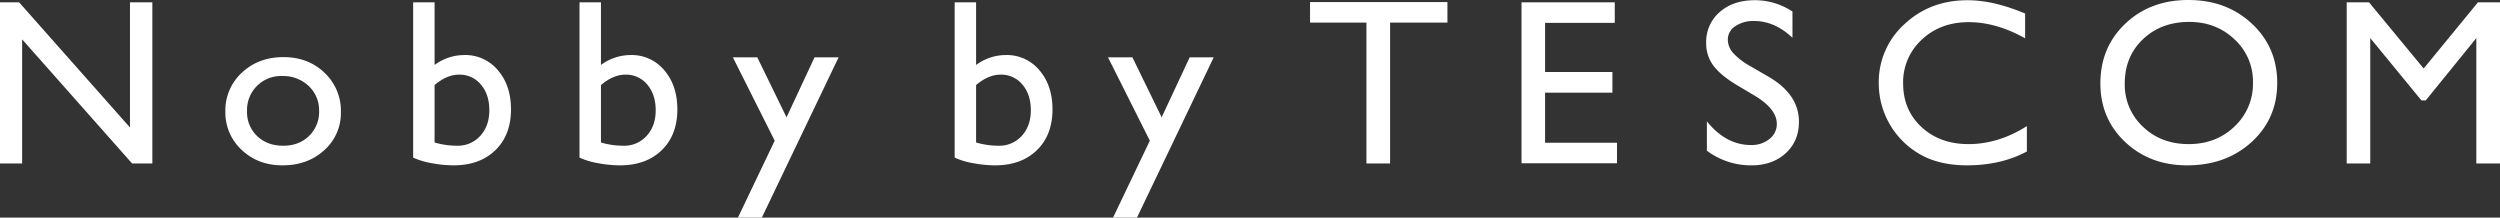
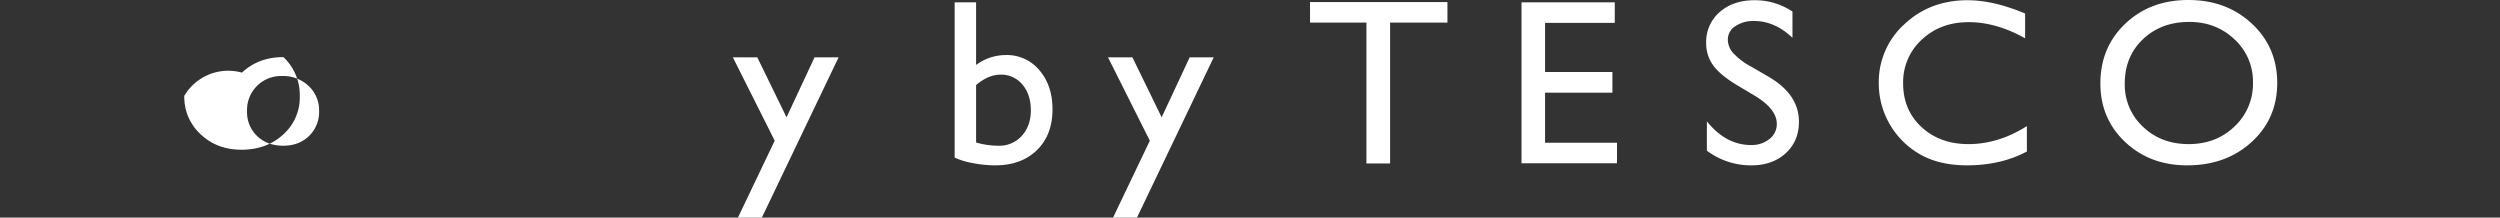
<svg xmlns="http://www.w3.org/2000/svg" width="1317.277" height="114.656" viewBox="0 0 1317.277 114.656">
  <rect x="0" y="0" width="1317.277" height="114.656" fill="#333333" stroke="none" />
  <g transform="translate(-0.001 -0.002)">
-     <path d="M68.487.506V66.471L10.05.506H0V85.437H11.663V20.026L69.607,85.437H80.274V.506Z" transform="translate(0.001 0.709)" fill="#fff" />
-     <path d="M80,12.523q13.027,0,21.652,8.238a27.437,27.437,0,0,1,8.622,20.7,26.074,26.074,0,0,1-8.747,20.093q-8.749,8-22.022,8-12.844,0-21.462-8.115a26.69,26.69,0,0,1-8.627-20.275A26.878,26.878,0,0,1,58.139,20.7Q66.851,12.527,80,12.523m-.62,9.971A17.87,17.87,0,0,0,60.835,41.036a17.267,17.267,0,0,0,5.333,13.1Q71.5,59.215,79.88,59.211q8.316,0,13.619-5.133a17.541,17.541,0,0,0,5.3-13.164,17.4,17.4,0,0,0-5.52-13.191,19.406,19.406,0,0,0-13.9-5.229" transform="translate(69.34 17.571)" fill="#fff" />
-     <path d="M90.589.506h11.292V33.518a26.412,26.412,0,0,1,15.632-5.227,22.313,22.313,0,0,1,17.745,8.024q6.881,8.024,6.883,20.609,0,13.5-8.221,21.491t-21.991,8A62.74,62.74,0,0,1,100.3,85.255a38.933,38.933,0,0,1-9.711-2.92ZM101.881,44.1V74.373a41.581,41.581,0,0,0,11.85,1.7,15.787,15.787,0,0,0,12.251-5.229q4.744-5.227,4.744-13.436,0-8.323-4.436-13.556a14.439,14.439,0,0,0-11.566-5.227q-6.326,0-12.842,5.47" transform="translate(127.107 0.709)" fill="#fff" />
-     <path d="M127.067.506h11.292V33.518a26.412,26.412,0,0,1,15.632-5.227,22.313,22.313,0,0,1,17.745,8.024q6.881,8.024,6.883,20.609,0,13.5-8.221,21.491t-21.991,8a62.741,62.741,0,0,1-11.629-1.156,38.933,38.933,0,0,1-9.711-2.92ZM138.359,44.1V74.373a41.581,41.581,0,0,0,11.85,1.7,15.787,15.787,0,0,0,12.251-5.229Q167.2,65.619,167.2,57.41q0-8.323-4.436-13.556A14.439,14.439,0,0,0,151.2,38.627q-6.326,0-12.842,5.47" transform="translate(178.291 0.709)" fill="#fff" />
+     <path d="M80,12.523a27.437,27.437,0,0,1,8.622,20.7,26.074,26.074,0,0,1-8.747,20.093q-8.749,8-22.022,8-12.844,0-21.462-8.115a26.69,26.69,0,0,1-8.627-20.275A26.878,26.878,0,0,1,58.139,20.7Q66.851,12.527,80,12.523m-.62,9.971A17.87,17.87,0,0,0,60.835,41.036a17.267,17.267,0,0,0,5.333,13.1Q71.5,59.215,79.88,59.211q8.316,0,13.619-5.133a17.541,17.541,0,0,0,5.3-13.164,17.4,17.4,0,0,0-5.52-13.191,19.406,19.406,0,0,0-13.9-5.229" transform="translate(69.34 17.571)" fill="#fff" />
    <path d="M203.727,12.573H216.4l-40.44,84.443h-12.6l19.376-40.524-22.044-43.92h12.866l15.411,31.594Z" transform="translate(225.465 17.641)" fill="#fff" />
    <path d="M209.32.506h11.292V33.518a26.412,26.412,0,0,1,15.632-5.227,22.3,22.3,0,0,1,17.74,8.024q6.889,8.024,6.885,20.609,0,13.5-8.219,21.491t-21.991,8a62.741,62.741,0,0,1-11.629-1.156,38.933,38.933,0,0,1-9.711-2.92ZM220.612,44.1V74.373a41.582,41.582,0,0,0,11.85,1.7,15.787,15.787,0,0,0,12.251-5.229q4.744-5.227,4.744-13.436,0-8.323-4.436-13.556a14.443,14.443,0,0,0-11.566-5.227q-6.326,0-12.842,5.47" transform="translate(293.702 0.709)" fill="#fff" />
    <path d="M285.979,12.573h12.669l-40.44,84.443h-12.6l19.376-40.524-22.044-43.92h12.866l15.411,31.594Z" transform="translate(340.875 17.641)" fill="#fff" />
    <path d="M287.238.455h72.4V11.276h-30.21v74.23h-12.47V11.276H287.238Z" transform="translate(403.032 0.638)" fill="#fff" />
    <path d="M333.61.506h49.132V11.327H346.017v25.9H381.5V48.109H346.017V74.493h37.9V85.314H333.61Z" transform="translate(468.097 0.709)" fill="#fff" />
    <path d="M399.9,50.49l-9.43-5.614q-8.875-5.31-12.624-10.446A19.505,19.505,0,0,1,374.1,22.607a20.7,20.7,0,0,1,7.1-16.3Q388.3.053,399.654.051a35.416,35.416,0,0,1,19.912,5.974v13.8q-9.369-8.828-20.16-8.827a16.937,16.937,0,0,0-9.987,2.754,8.319,8.319,0,0,0-3.91,7.053,10.751,10.751,0,0,0,2.879,7.147,36.12,36.12,0,0,0,9.259,7l9.475,5.494q15.857,9.286,15.858,23.63,0,10.216-6.981,16.6t-18.144,6.385a38.612,38.612,0,0,1-23.387-7.738V63.871q10.046,12.476,23.262,12.477a14.807,14.807,0,0,0,9.709-3.179,9.893,9.893,0,0,0,3.876-7.966q0-7.754-11.412-14.712" transform="translate(524.905 0.071)" fill="#fff" />
    <path d="M489.982,66.379V79.755q-13.651,7.292-31.515,7.293-14.516,0-24.627-5.712a43.035,43.035,0,0,1-21.9-37.45A41.055,41.055,0,0,1,425.431,12.7Q438.927.049,458.714.05q13.647,0,30.337,6.993V20.111q-15.2-8.507-29.717-8.509-14.887,0-24.719,9.211a30.277,30.277,0,0,0-9.834,23.072q0,13.983,9.677,22.981t24.752,8.995q15.756,0,30.77-9.483" transform="translate(578.004 0.07)" fill="#fff" />
    <path d="M506.9,0q20.085,0,33.447,12.46t13.359,31.25q0,18.784-13.484,31.1t-34,12.309q-19.591,0-32.644-12.309T460.533,43.954q0-19.029,13.14-31.493T506.9,0m.5,11.549q-14.877,0-24.449,9.12t-9.579,23.284a30.2,30.2,0,0,0,9.61,22.859q9.606,9.12,24.046,9.12,14.505,0,24.2-9.3a30.785,30.785,0,0,0,9.7-23.161,30.09,30.09,0,0,0-9.7-22.71q-9.7-9.206-23.832-9.209" transform="translate(646.187 0.001)" fill="#fff" />
-     <path d="M583.71.506h11.6V85.437h-12.47V19.353L556.2,52.18h-2.3L526.946,19.353V85.437H514.541V.506h11.744l28.8,34.881Z" transform="translate(721.966 0.709)" fill="#fff" />
  </g>
</svg>